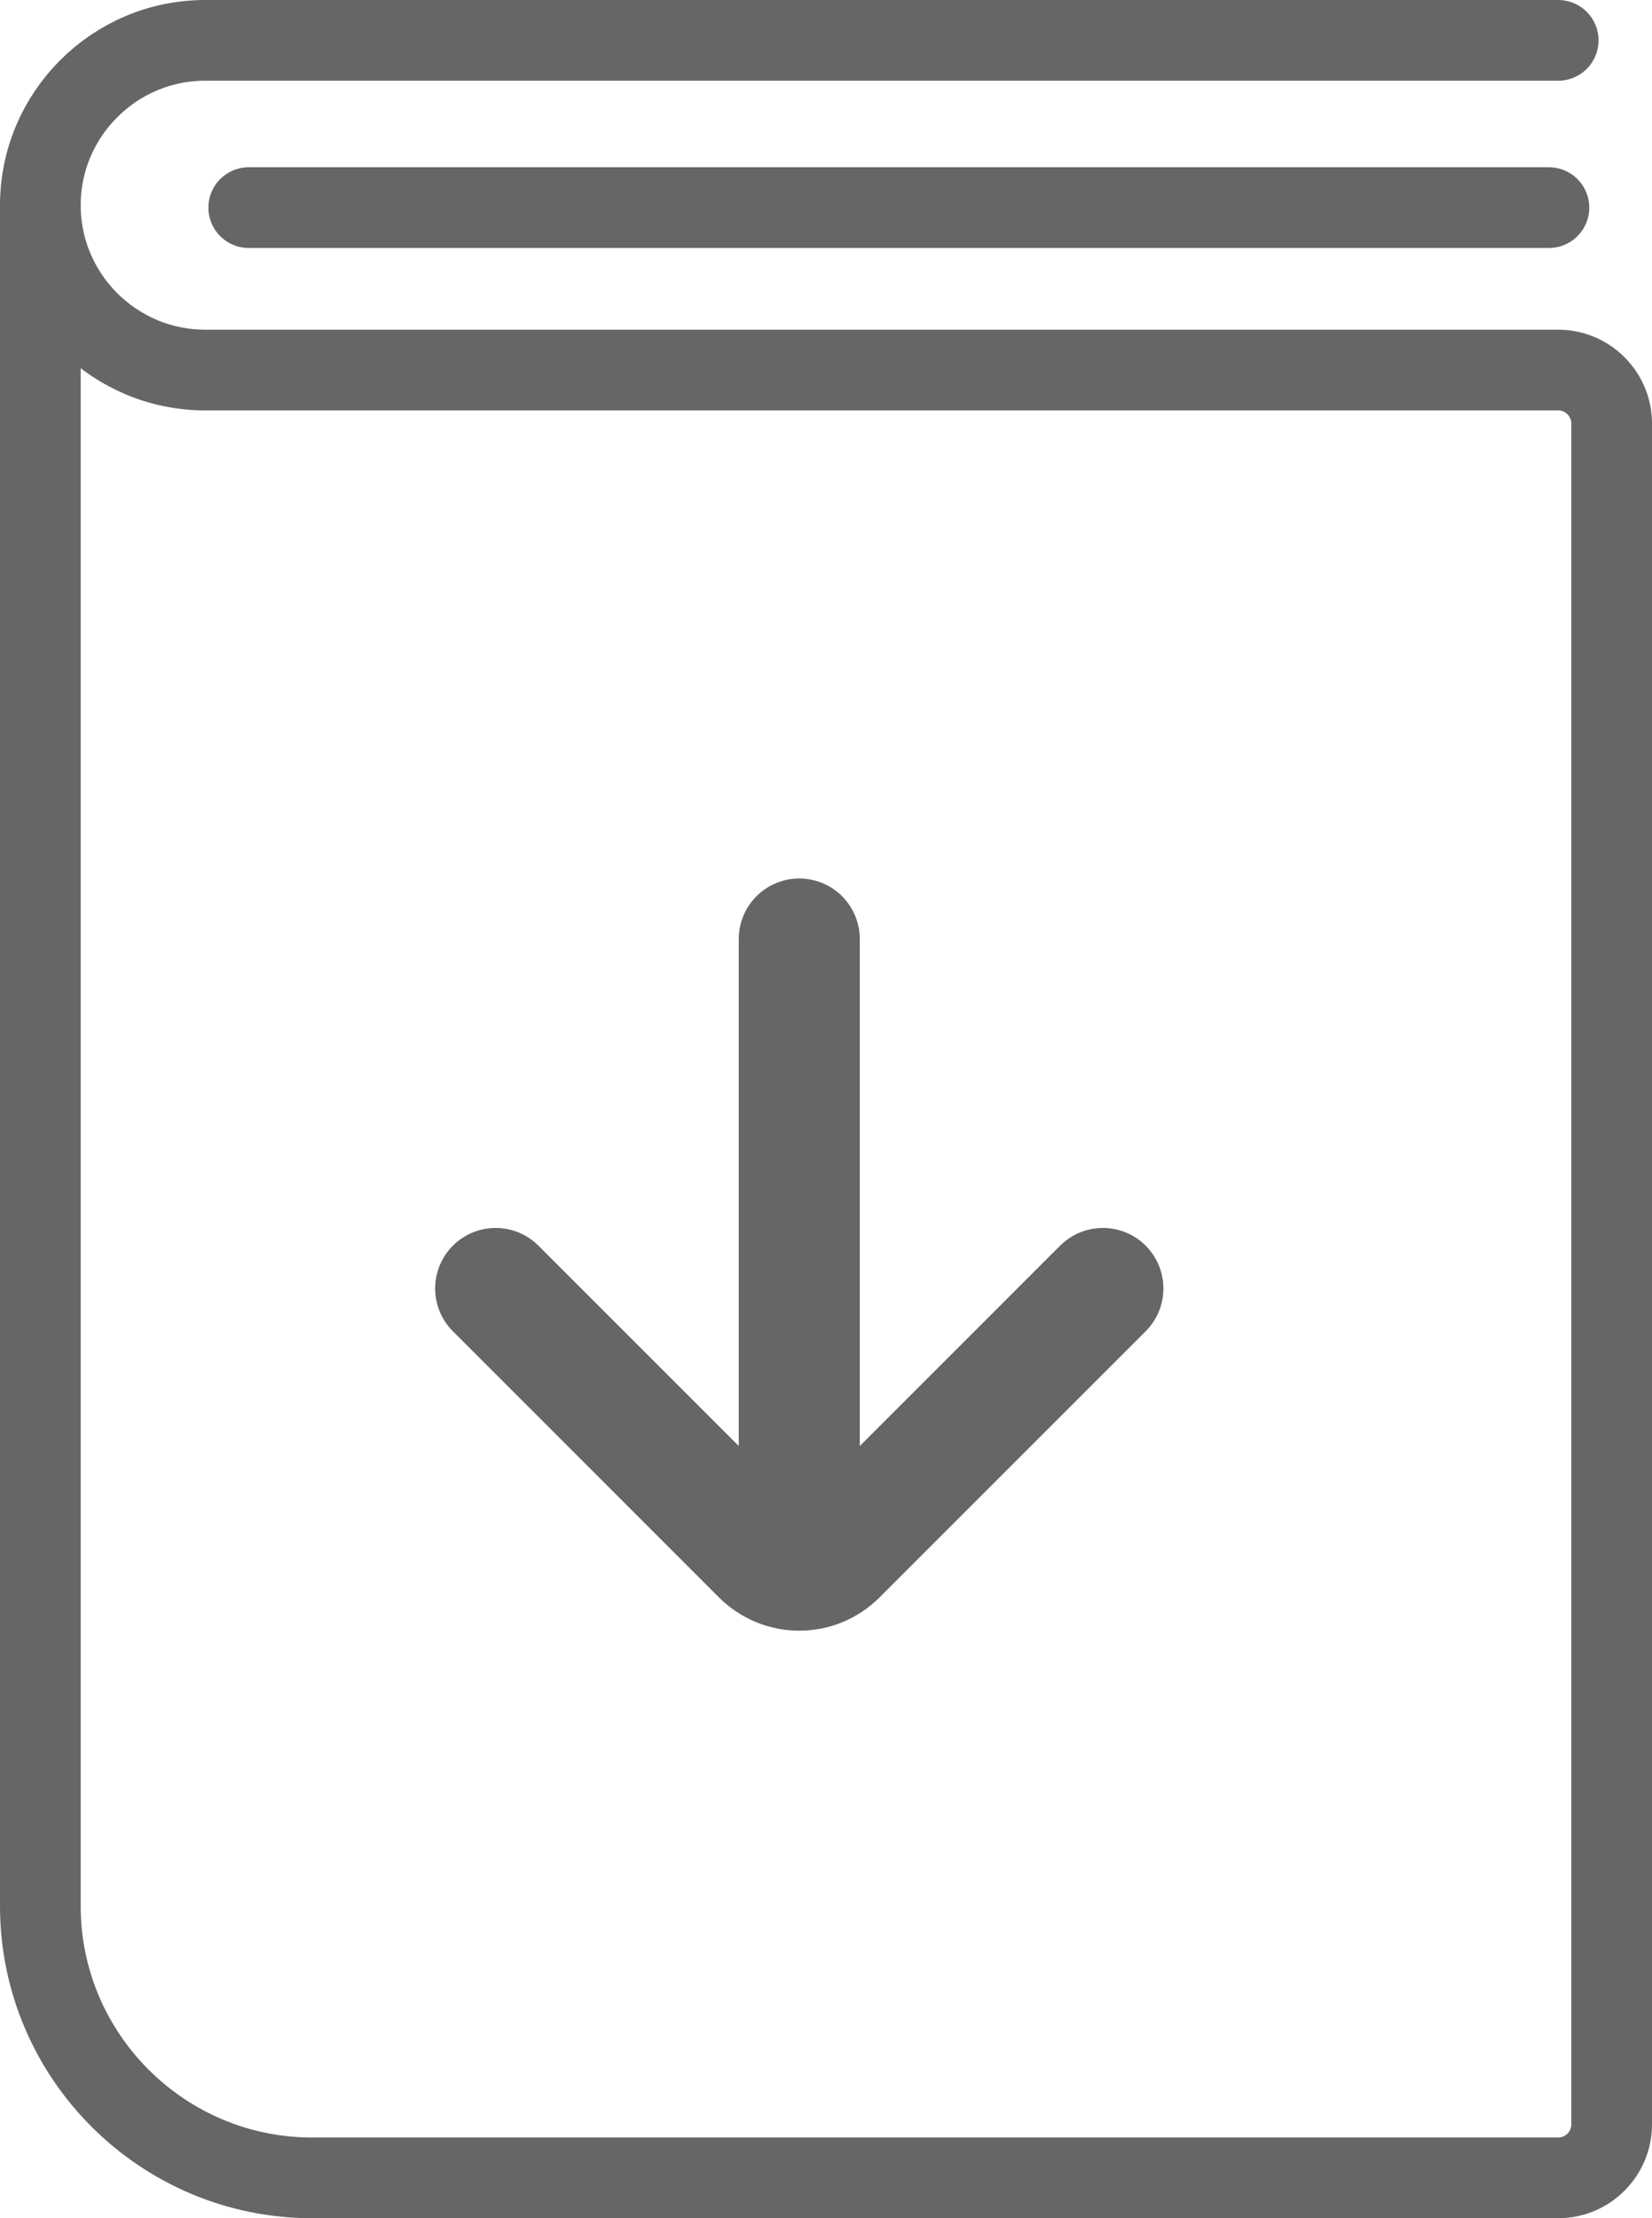
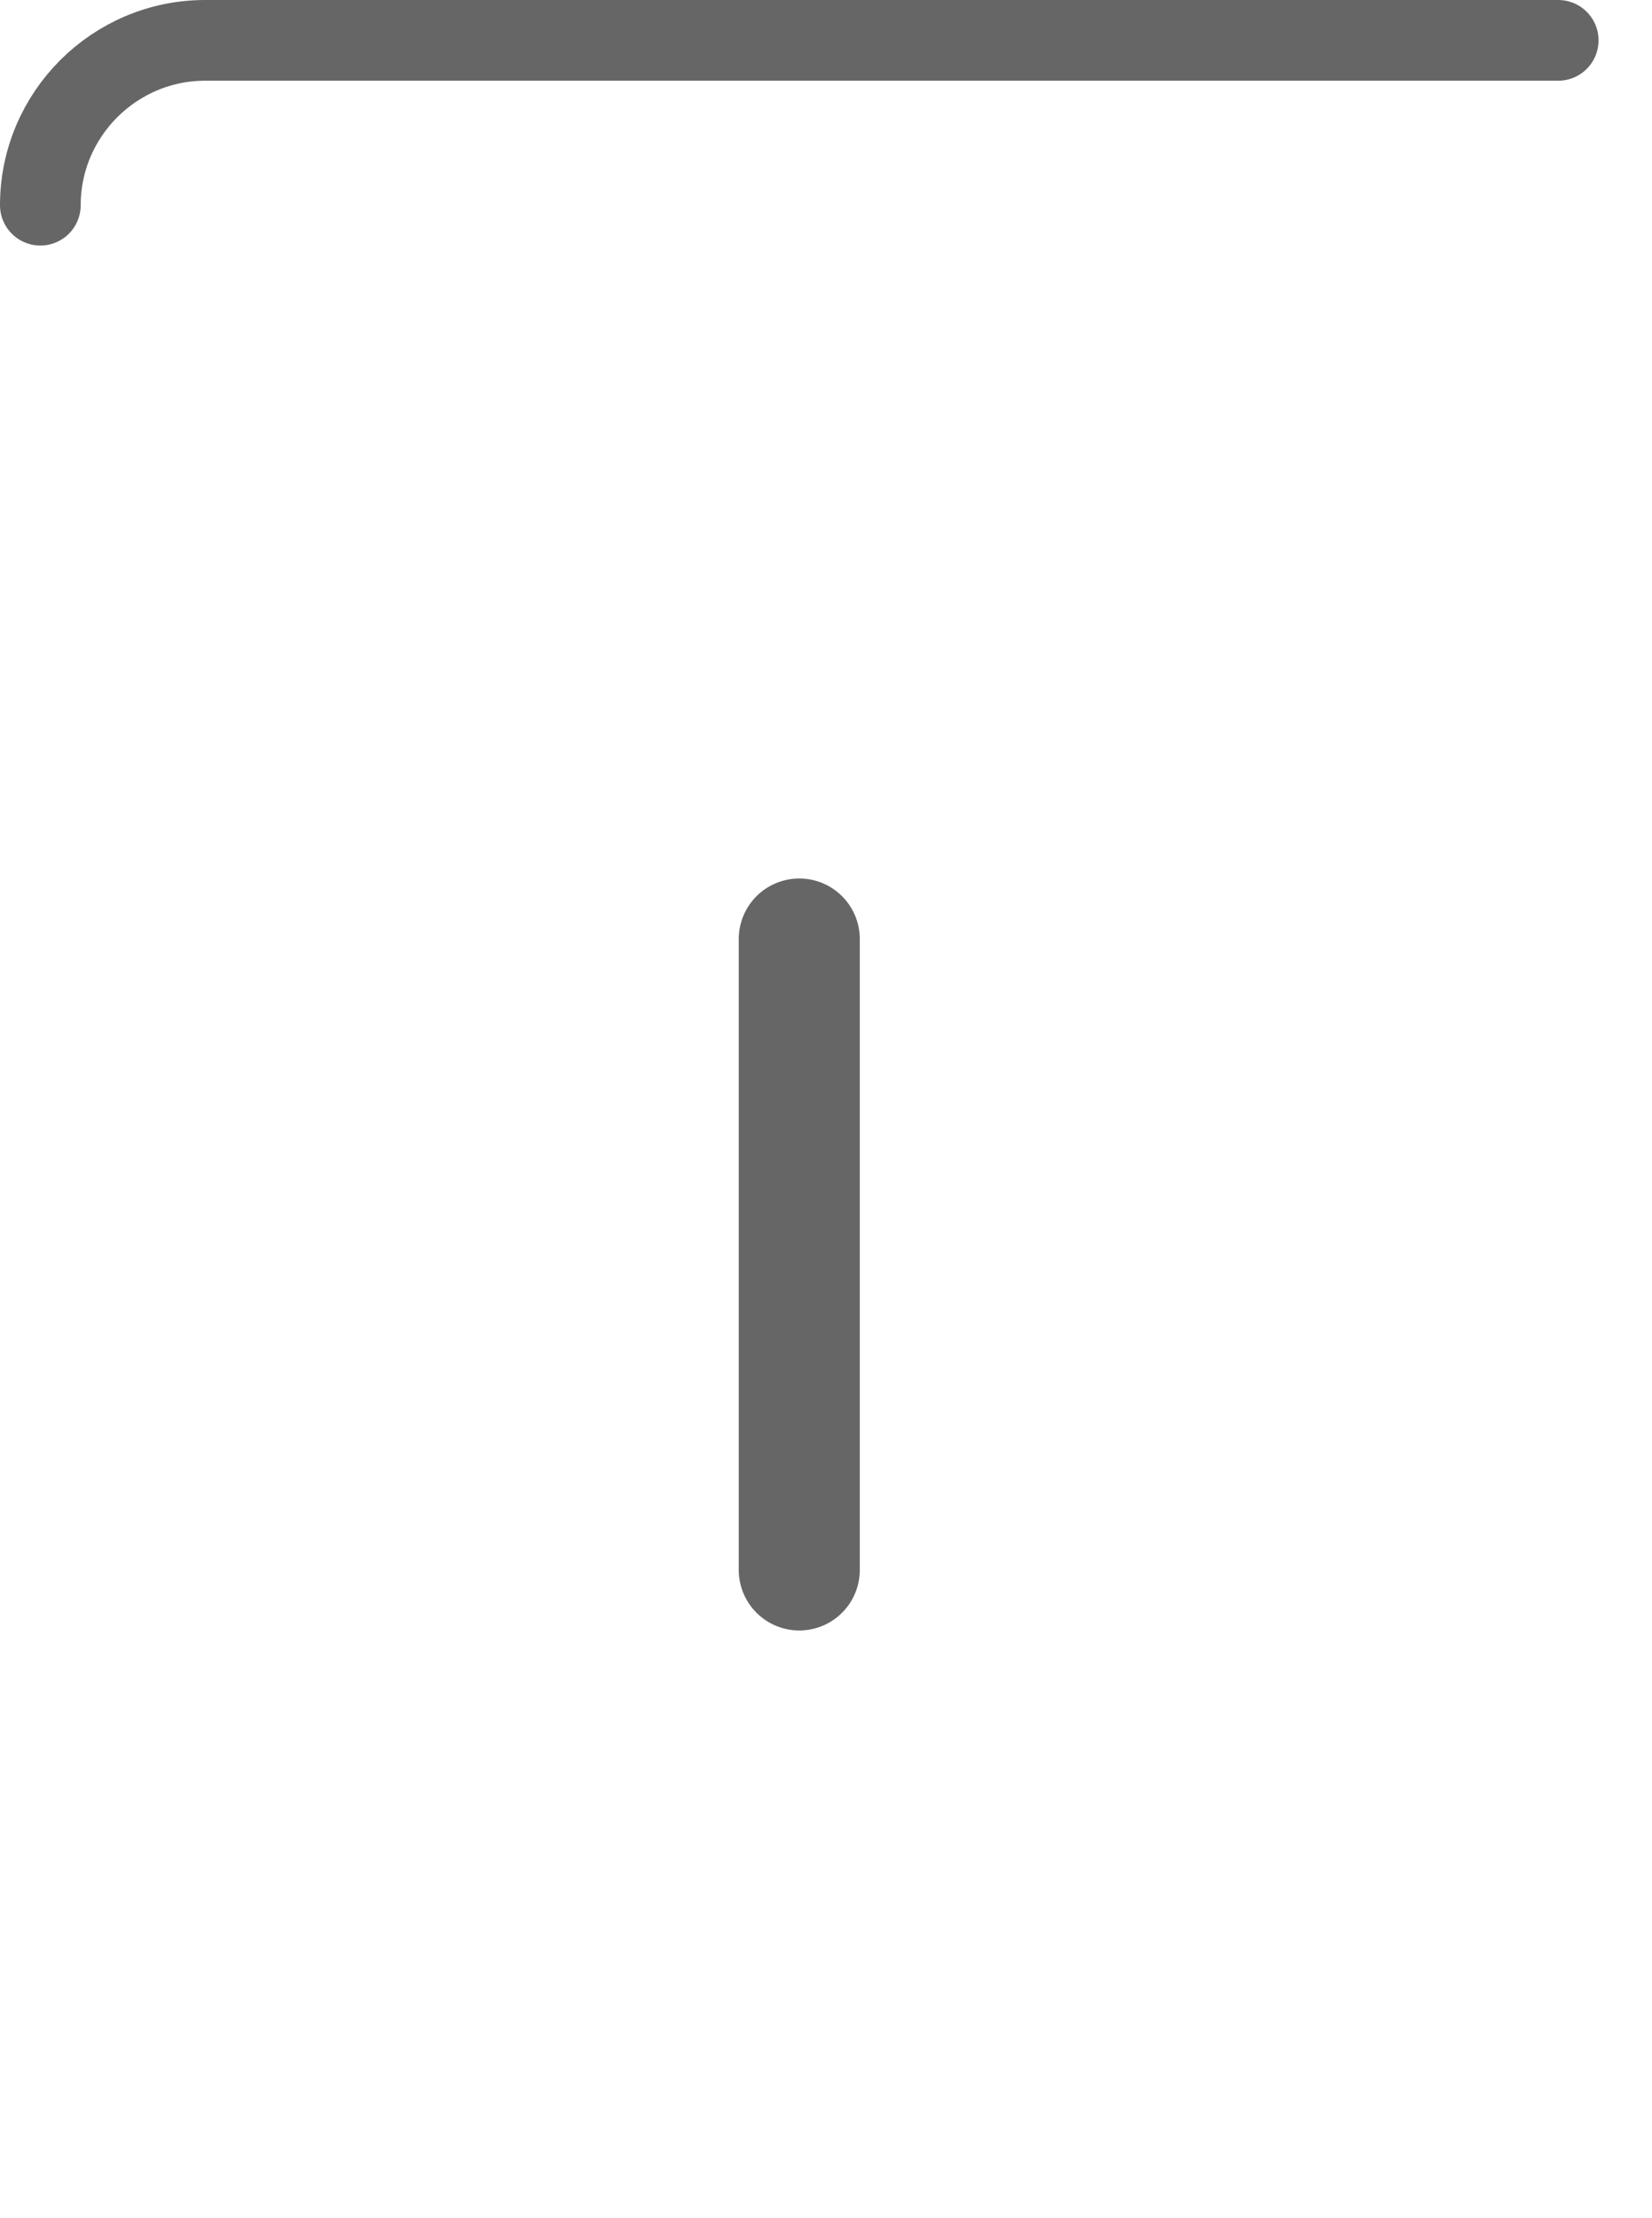
<svg xmlns="http://www.w3.org/2000/svg" id="Layer_2" viewBox="0 0 81.89 109.94">
  <defs>
    <style>.cls-1{stroke-width:4px;}.cls-1,.cls-2{fill:none;stroke:#666;stroke-linecap:round;stroke-linejoin:round;}.cls-2{stroke-width:6px;}</style>
  </defs>
  <g id="Layer_1-2">
    <path class="cls-1" d="m77.24,2H10.17C5.67,2,2,5.67,2,10.17" />
-     <path class="cls-1" d="m12.33,10.29h64.45" />
-     <path class="cls-2" d="m54.67,63.86l-13.18,13.18c-.52.52-1.19.78-1.87.78s-1.35-.26-1.87-.78l-13.18-13.18" />
-     <path class="cls-1" d="m2,10.17c0,4.51,3.67,8.17,8.17,8.17h67.07c1.46,0,2.65,1.19,2.65,2.65v84.3c0,1.46-1.19,2.65-2.65,2.65H15.47c-7.42,0-13.47-6.04-13.47-13.47V10.2" />
    <path class="cls-2" d="m39.62,46.54v31.27" />
  </g>
</svg>